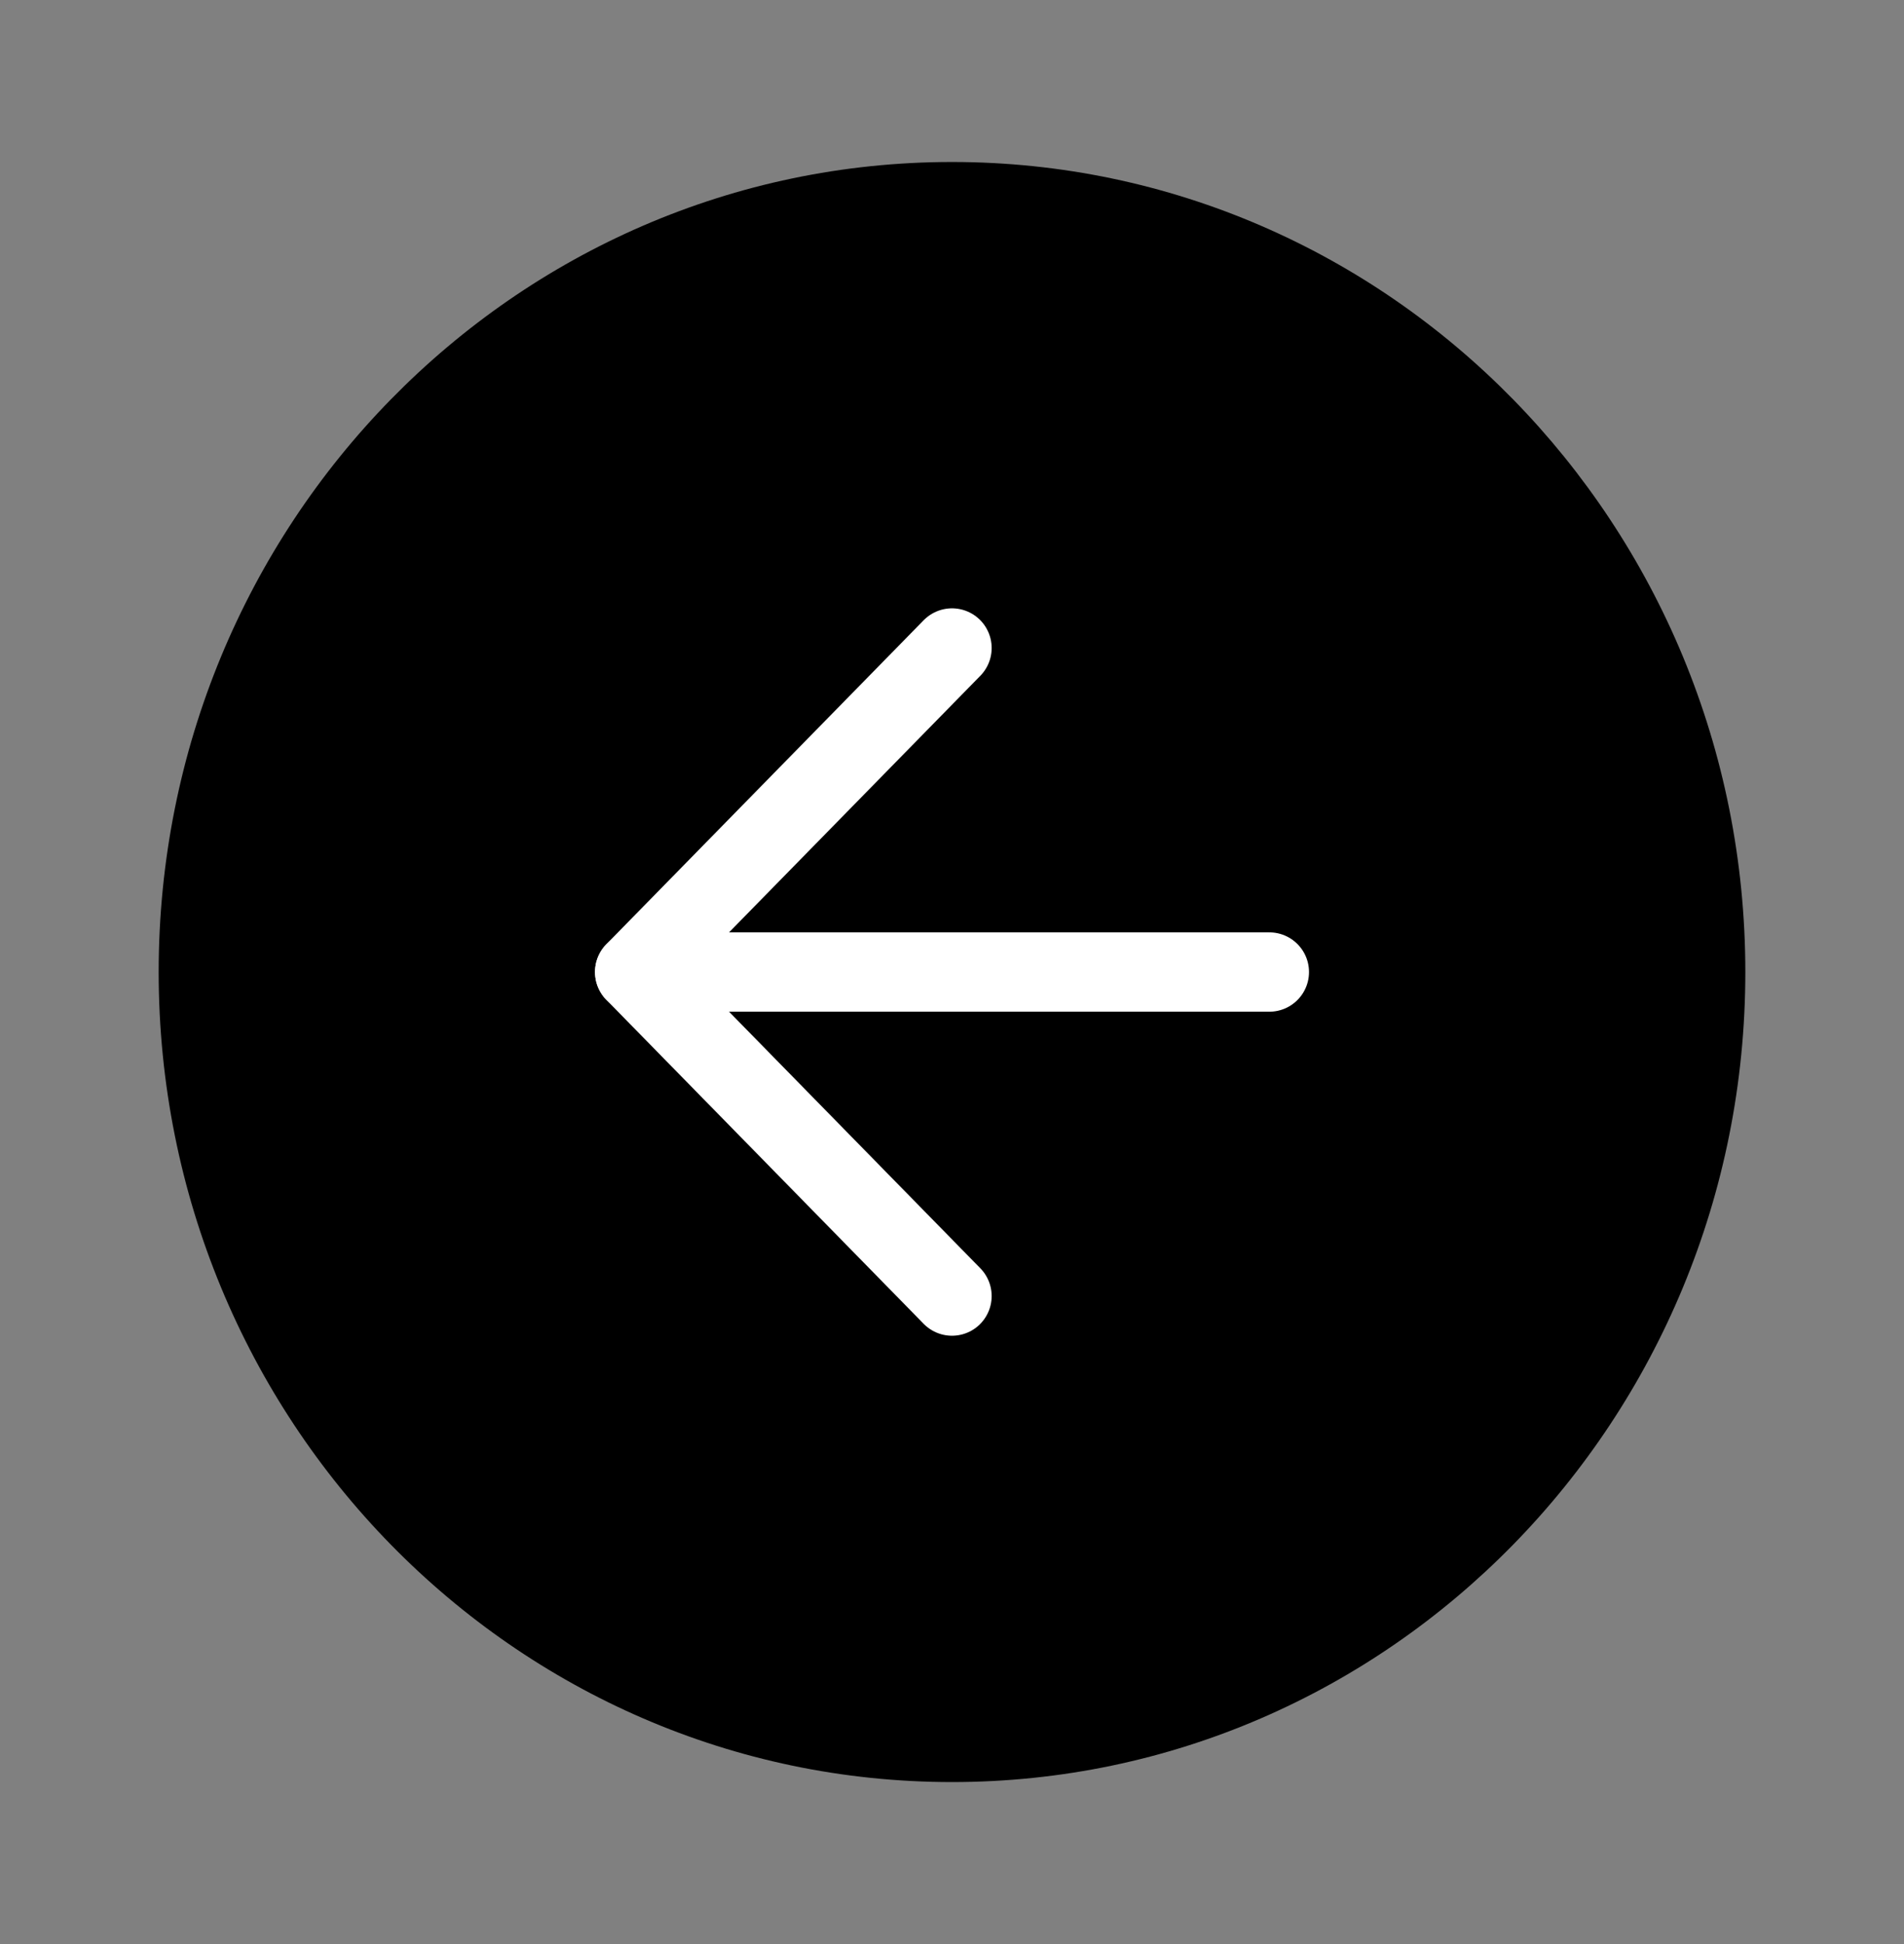
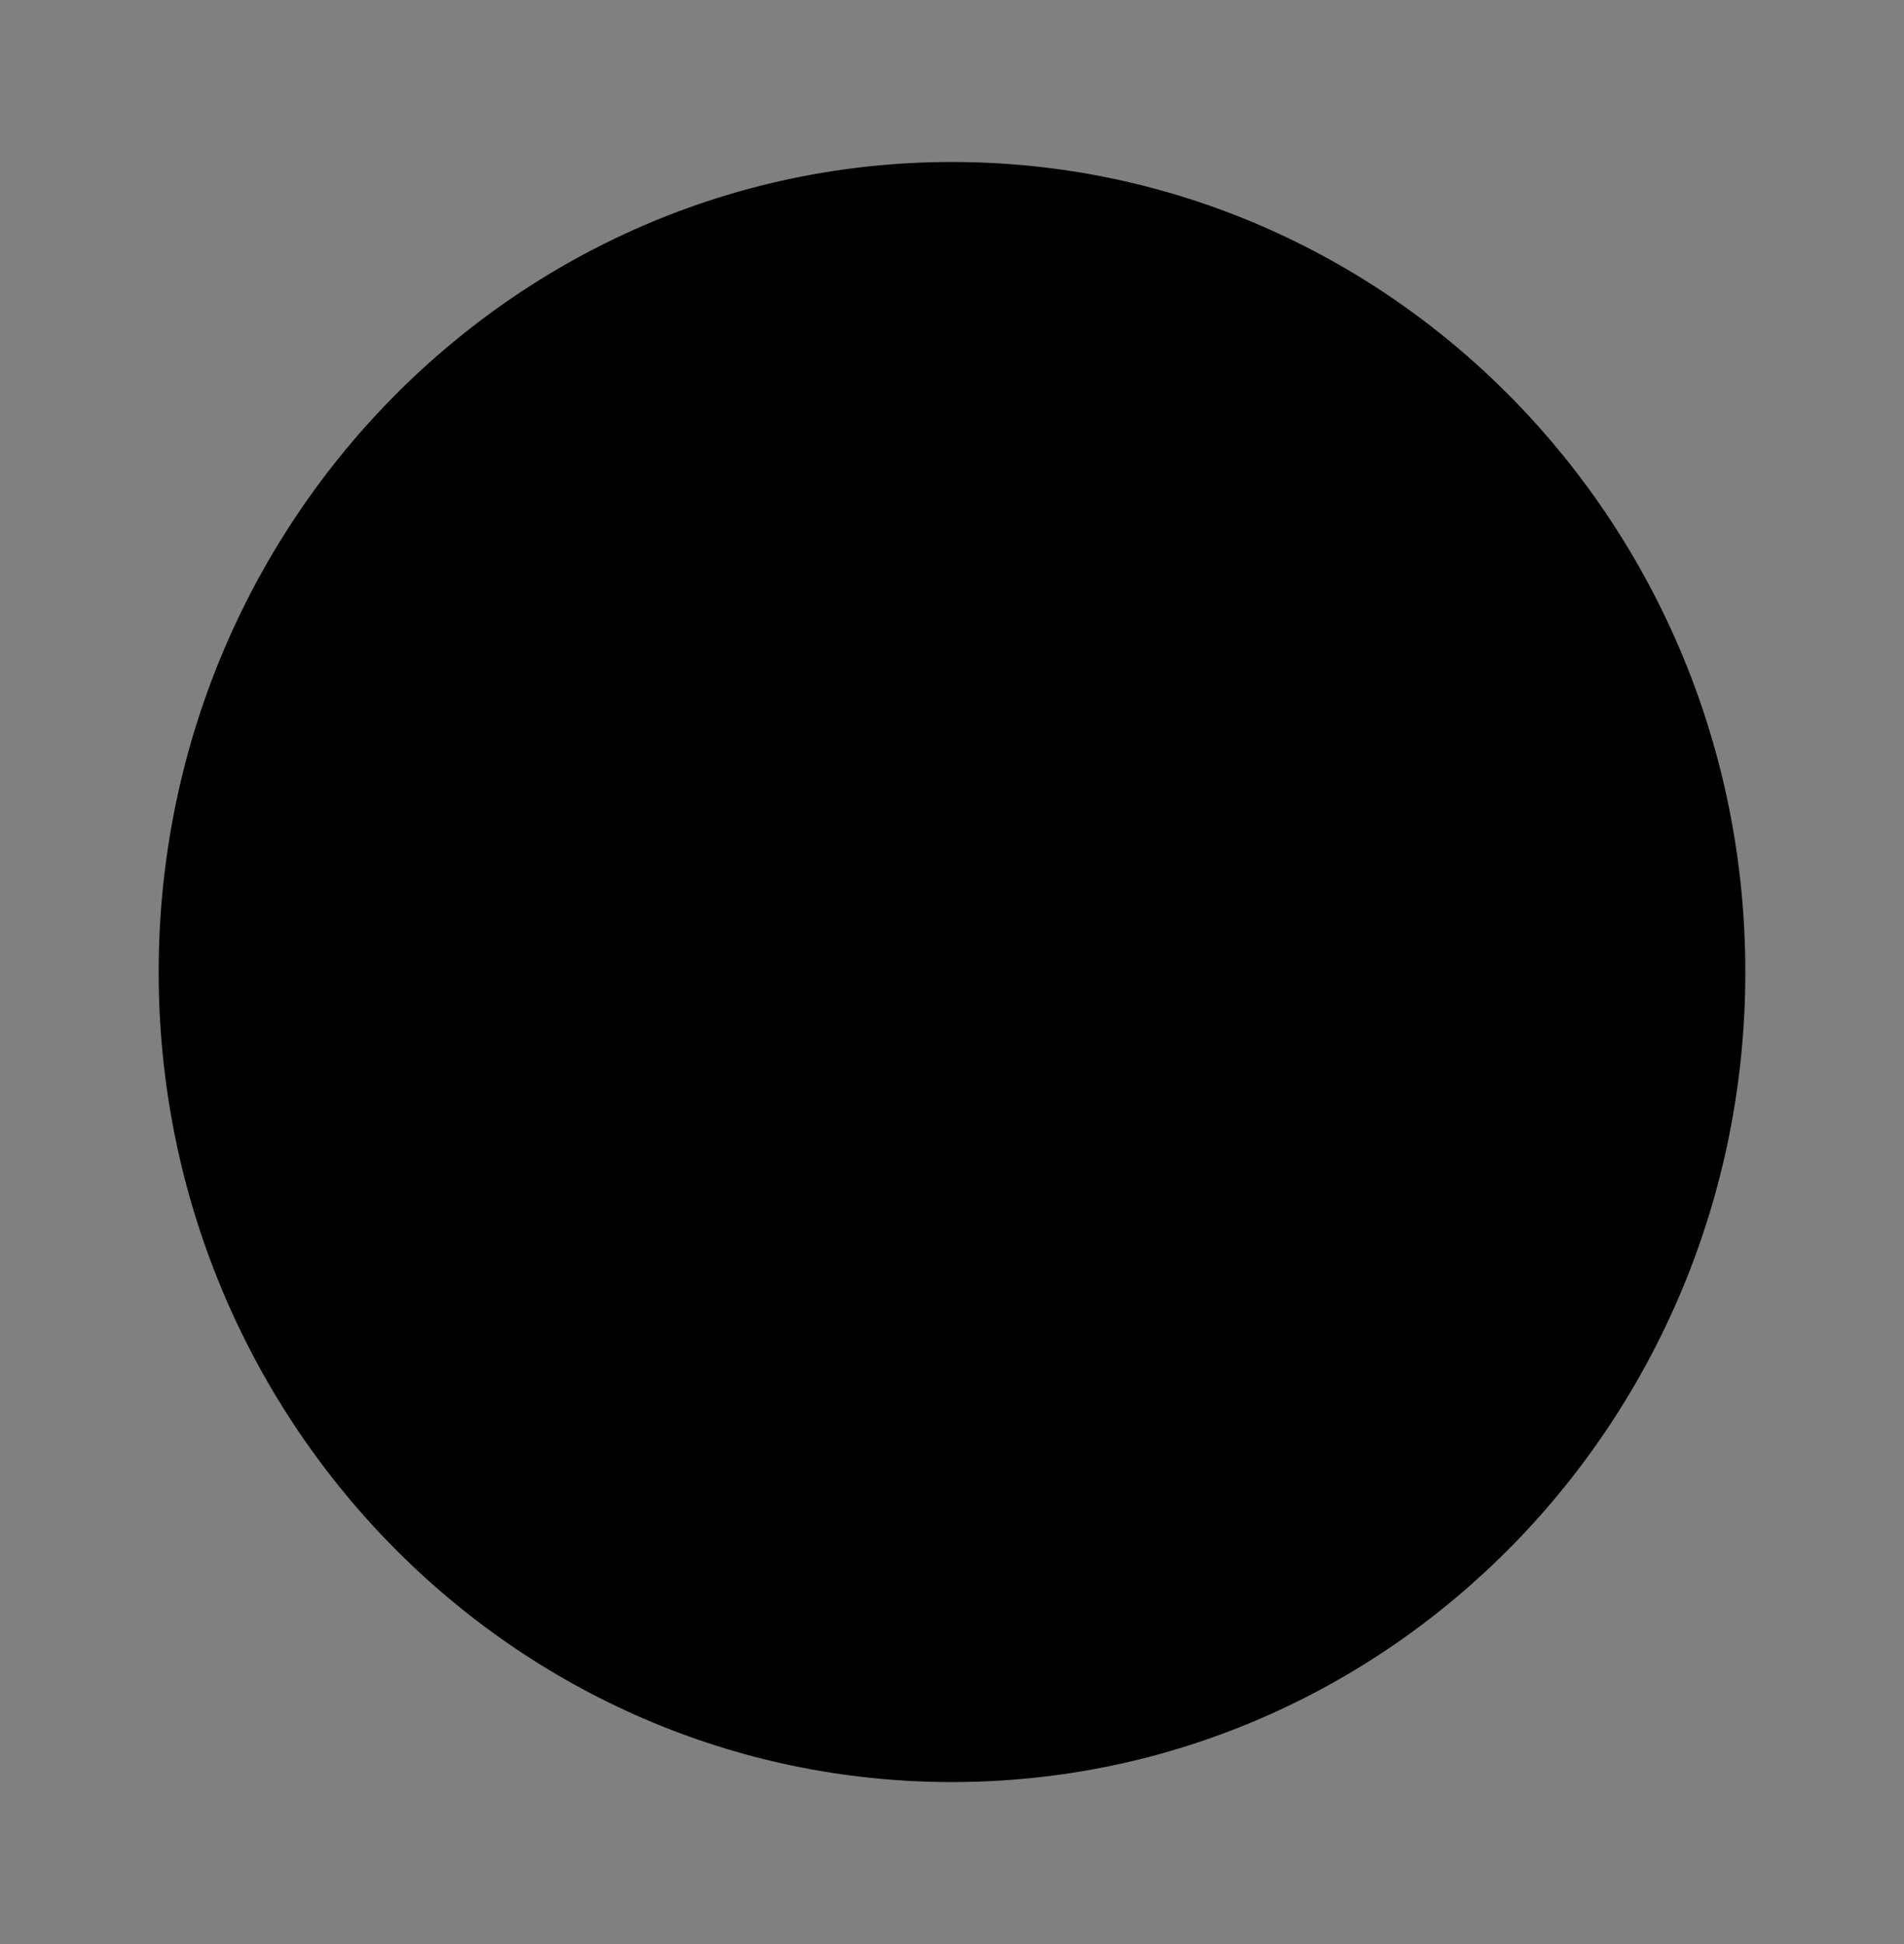
<svg xmlns="http://www.w3.org/2000/svg" width="48" height="49" viewBox="0 0 48 49" fill="none">
  <rect x="0" y="0" width="48" height="49" fill="#808080" stroke="none" />
  <path d="M24 44.917C12.954 44.917 4 35.776 4 24.5C4 13.224 12.954 4.083 24 4.083C35.046 4.083 44 13.224 44 24.5C44 35.776 35.046 44.917 24 44.917Z" fill="black" />
-   <path d="M24 32.667L16 24.5L24 16.333" stroke="white" stroke-width="2" stroke-linecap="round" stroke-linejoin="round" />
-   <path d="M32 24.5H16" stroke="white" stroke-width="2" stroke-linecap="round" stroke-linejoin="round" />
</svg>